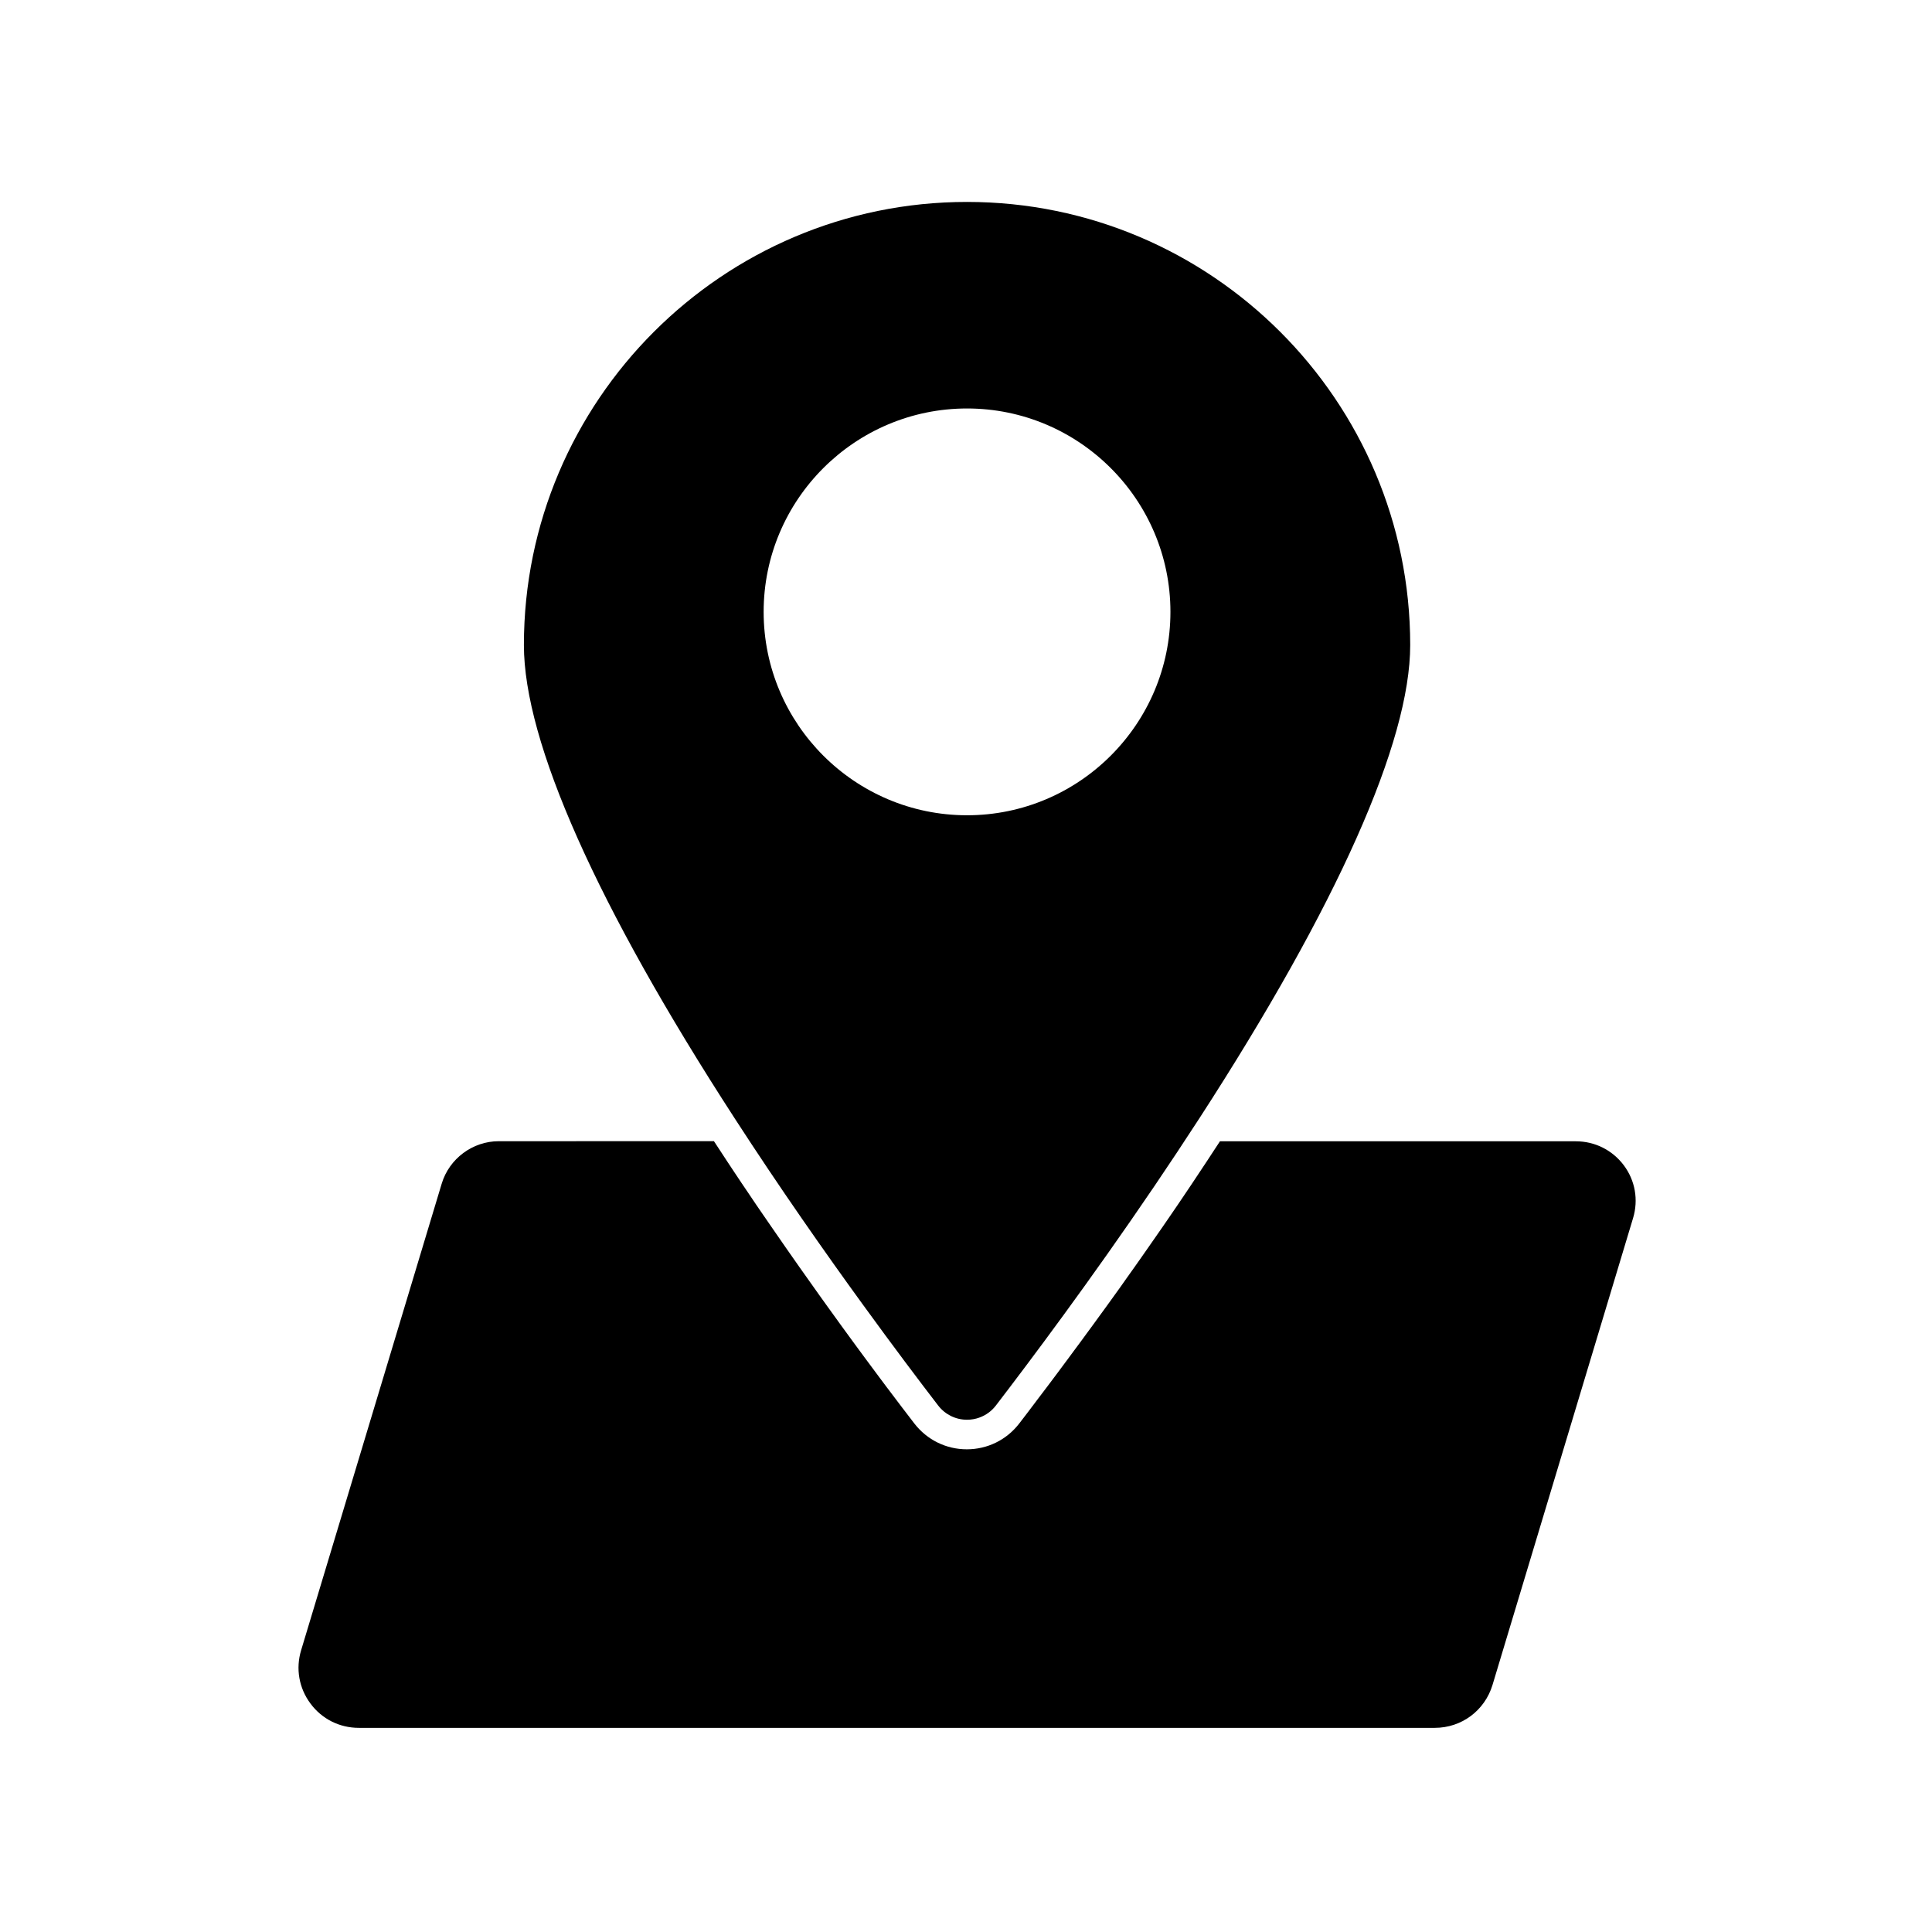
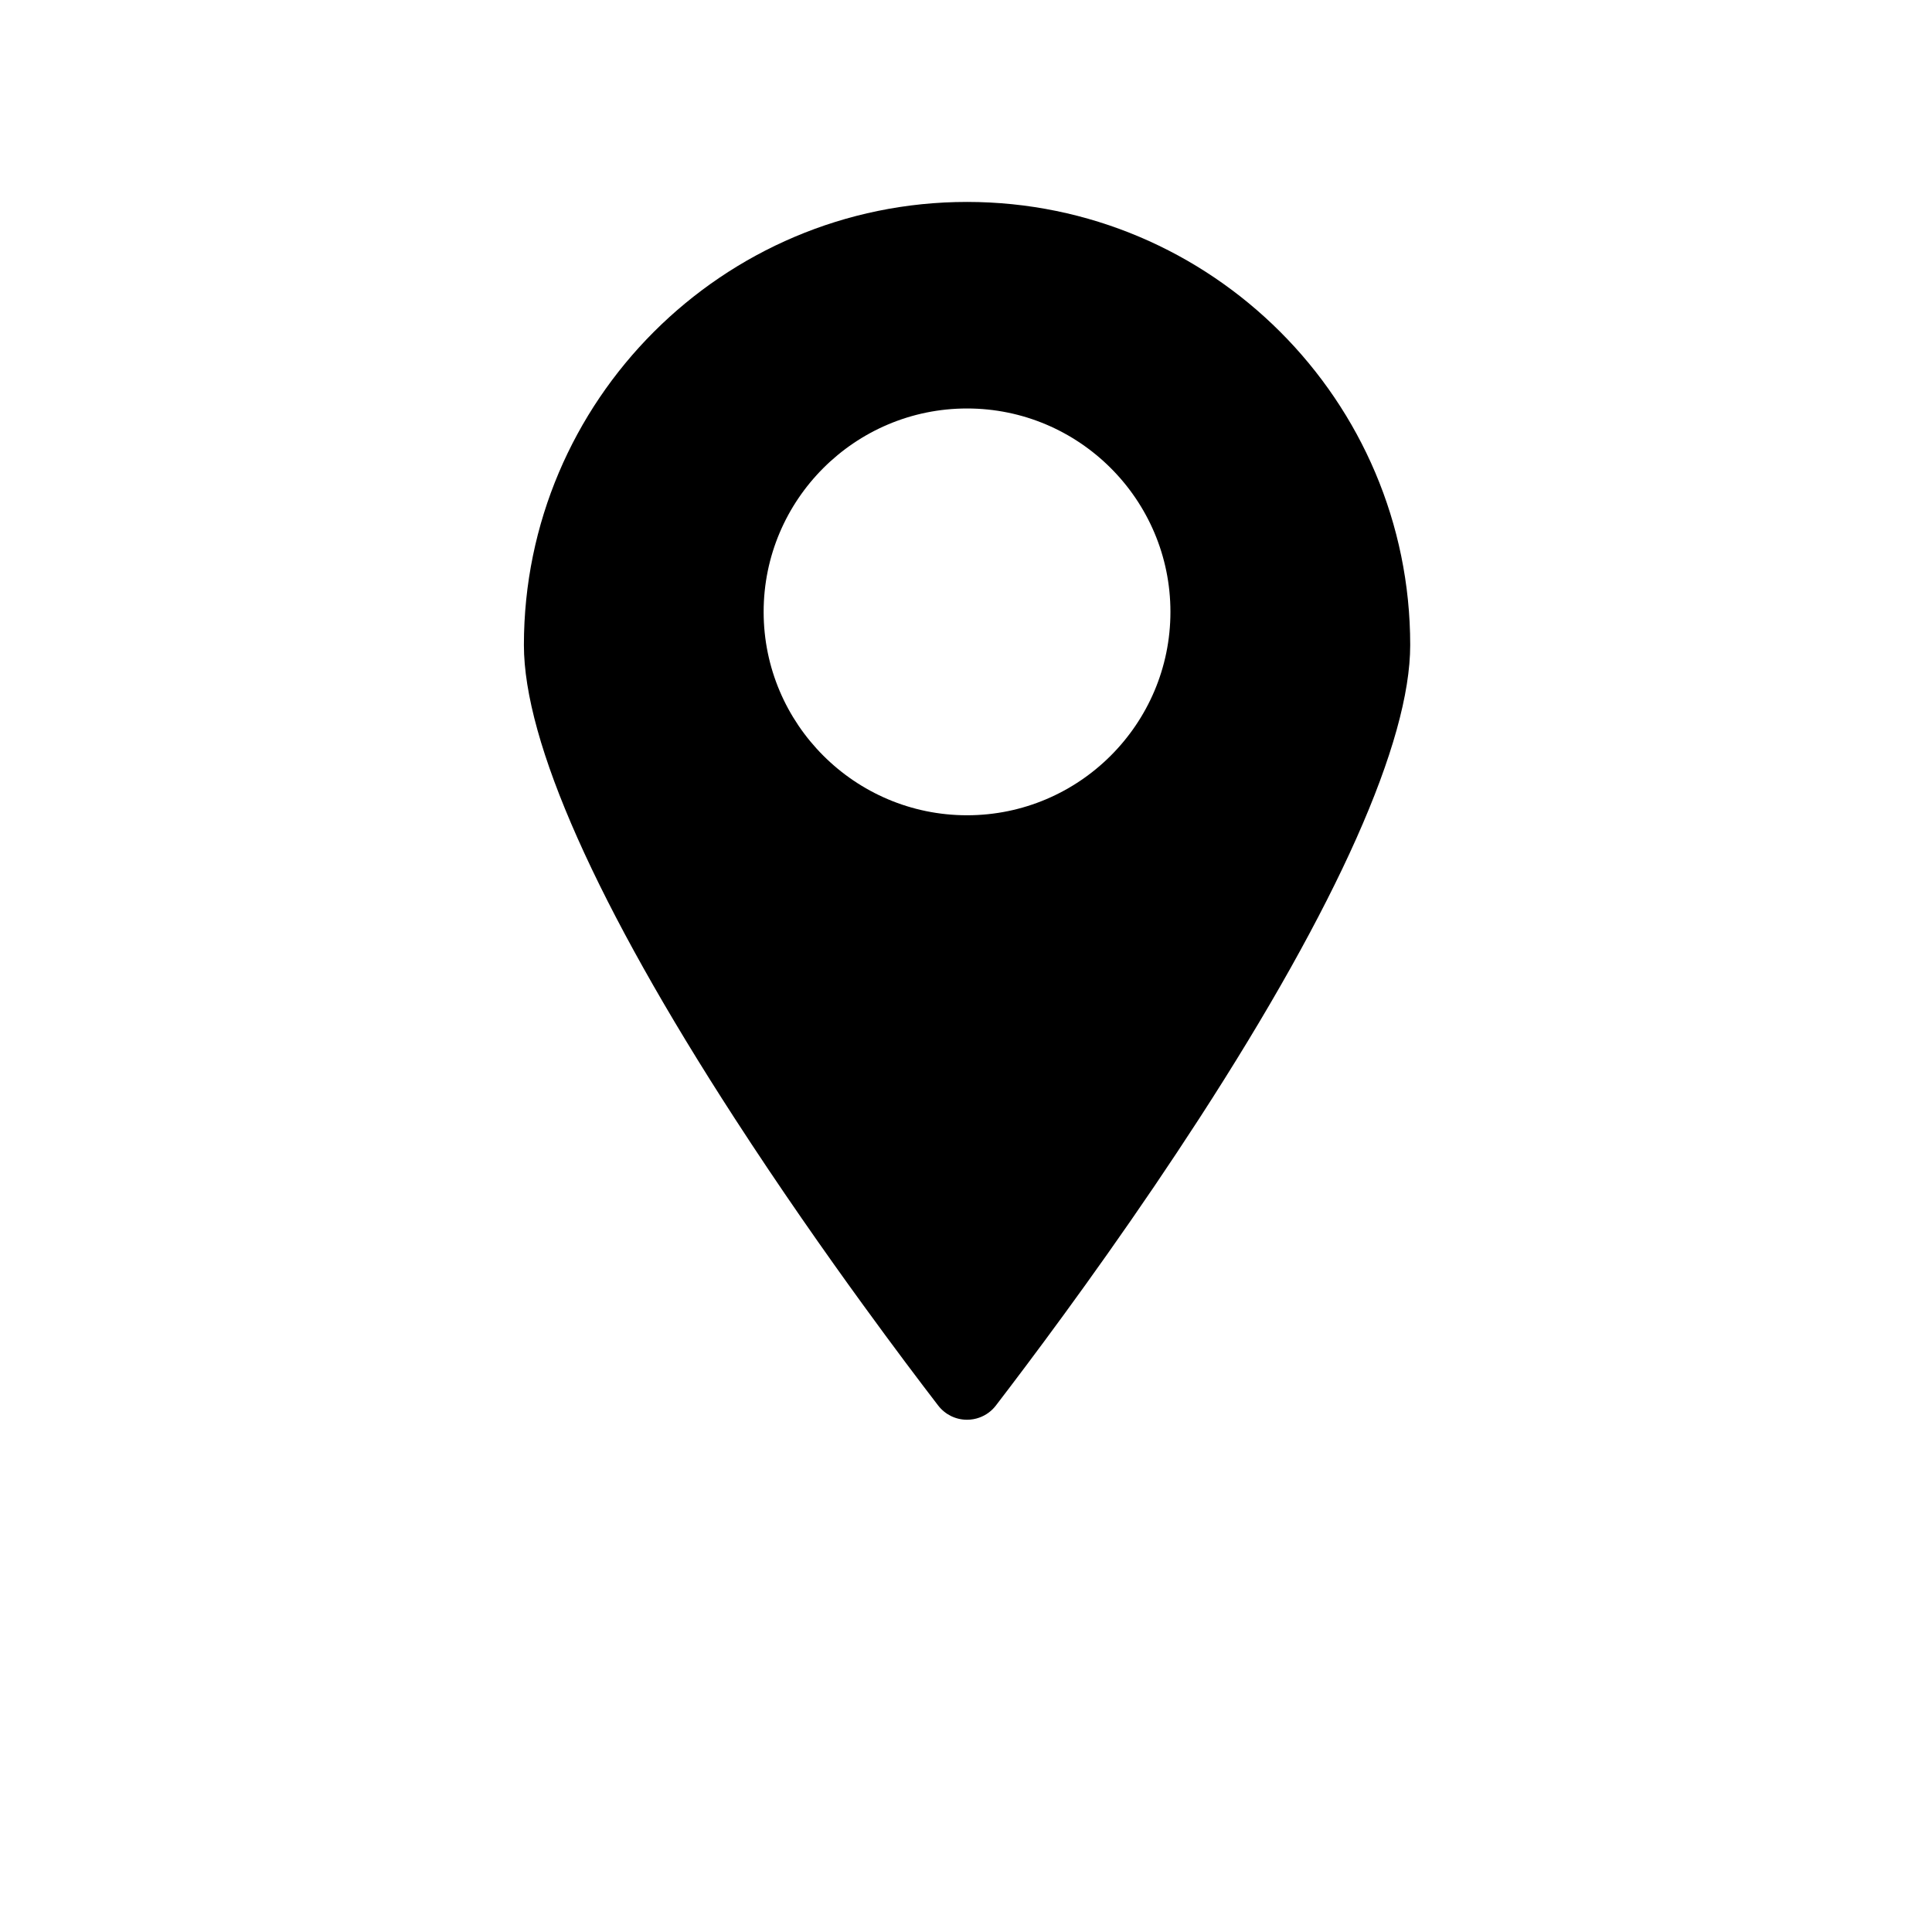
<svg xmlns="http://www.w3.org/2000/svg" fill="#000000" width="800px" height="800px" version="1.1" viewBox="144 144 512 512">
  <g>
-     <path d="m561.61 446.45h-94.305c-0.531 0.809-1.062 1.613-1.594 2.422-0.59 0.887-1.16 1.789-1.75 2.676-0.707 1.082-1.438 2.164-2.144 3.227-0.609 0.906-1.219 1.832-1.812 2.734-0.688 1.043-1.379 2.047-2.066 3.07-0.629 0.926-1.238 1.852-1.871 2.773-0.668 0.984-1.34 1.969-2.008 2.934-0.629 0.926-1.258 1.852-1.891 2.754-0.648 0.965-1.301 1.891-1.969 2.832-0.629 0.906-1.258 1.812-1.891 2.715-0.648 0.926-1.277 1.812-1.91 2.734-0.629 0.887-1.238 1.789-1.871 2.656-0.629 0.906-1.258 1.77-1.891 2.656-0.59 0.848-1.199 1.691-1.789 2.539-0.629 0.887-1.238 1.73-1.871 2.598-0.57 0.809-1.16 1.613-1.73 2.402-0.629 0.867-1.238 1.691-1.852 2.539-0.531 0.746-1.082 1.496-1.613 2.223-0.629 0.867-1.238 1.691-1.852 2.519-0.492 0.688-1.004 1.379-1.496 2.047-0.609 0.848-1.199 1.633-1.812 2.441-0.453 0.629-0.926 1.258-1.379 1.871-0.629 0.848-1.219 1.652-1.832 2.461-0.395 0.531-0.809 1.082-1.18 1.594-0.668 0.906-1.301 1.75-1.949 2.598-0.297 0.395-0.59 0.809-0.887 1.18-0.707 0.945-1.379 1.832-2.047 2.695-0.195 0.254-0.414 0.551-0.609 0.809-0.707 0.926-1.359 1.789-2.008 2.656-0.137 0.176-0.297 0.375-0.414 0.551-0.766 1.023-1.516 1.969-2.203 2.875-3.344 4.348-8.422 6.848-13.895 6.848-5.492 0-10.547-2.5-13.914-6.848-2.027-2.637-4.43-5.785-7.106-9.348-0.039-0.039-0.059-0.078-0.098-0.117-0.727-0.965-1.496-1.988-2.262-3.031-0.195-0.254-0.375-0.512-0.57-0.766-0.727-0.965-1.477-1.969-2.223-2.992-0.277-0.355-0.531-0.707-0.789-1.062-0.707-0.945-1.438-1.949-2.164-2.934-0.355-0.473-0.688-0.926-1.023-1.398-0.688-0.926-1.379-1.891-2.086-2.856-0.414-0.57-0.828-1.141-1.258-1.73-0.668-0.926-1.359-1.871-2.027-2.812-0.473-0.668-0.945-1.32-1.438-1.988-0.668-0.926-1.359-1.891-2.047-2.856-0.512-0.727-1.023-1.438-1.535-2.164-0.688-0.945-1.379-1.93-2.066-2.914-0.551-0.766-1.082-1.516-1.633-2.301-0.668-0.945-1.359-1.93-2.027-2.894-0.59-0.828-1.16-1.652-1.75-2.5-0.668-0.945-1.34-1.91-1.988-2.875-0.609-0.887-1.219-1.77-1.852-2.676-0.668-0.965-1.34-1.949-2.008-2.914-0.629-0.926-1.258-1.832-1.891-2.754-0.668-1.004-1.359-2.008-2.027-3.012-0.629-0.926-1.258-1.871-1.891-2.793-0.688-1.023-1.359-2.047-2.047-3.07-0.629-0.945-1.258-1.891-1.891-2.856-0.688-1.043-1.379-2.086-2.047-3.129-0.453-0.688-0.906-1.379-1.359-2.066l-57.012 0.004c-6.926 0-13.145 4.625-15.133 11.258l-37.254 123.65c-1.477 4.879-0.57 10.035 2.481 14.129 3.031 4.094 7.715 6.434 12.812 6.434h285.14c7.086 0 13.227-4.566 15.293-11.355l37.254-123.73c1.457-4.84 0.57-9.957-2.461-14.012-3.035-4.027-7.66-6.348-12.719-6.348z" />
    <path d="m372.88 490.02c7.988 11 14.879 20.133 19.738 26.449 1.852 2.402 4.644 3.777 7.656 3.777 1.141 0 2.242-0.195 3.266-0.57 1.711-0.609 3.246-1.711 4.387-3.207 9.012-11.75 25.074-33.16 42.074-58.234 3.918-5.785 7.891-11.77 11.848-17.871 36.547-56.422 55.871-99.797 55.871-125.42 0-64.746-52.684-117.43-117.45-117.43-64.746 0-117.43 52.684-117.43 117.43 0 25.664 19.305 69.039 55.852 125.42 11.852 18.305 23.914 35.527 34.188 49.656zm27.395-237.77c29.719 0 53.902 24.188 53.902 53.902 0 29.719-24.188 53.902-53.902 53.902-29.719 0-53.902-24.188-53.902-53.902 0-29.719 24.188-53.902 53.902-53.902z" />
  </g>
</svg>